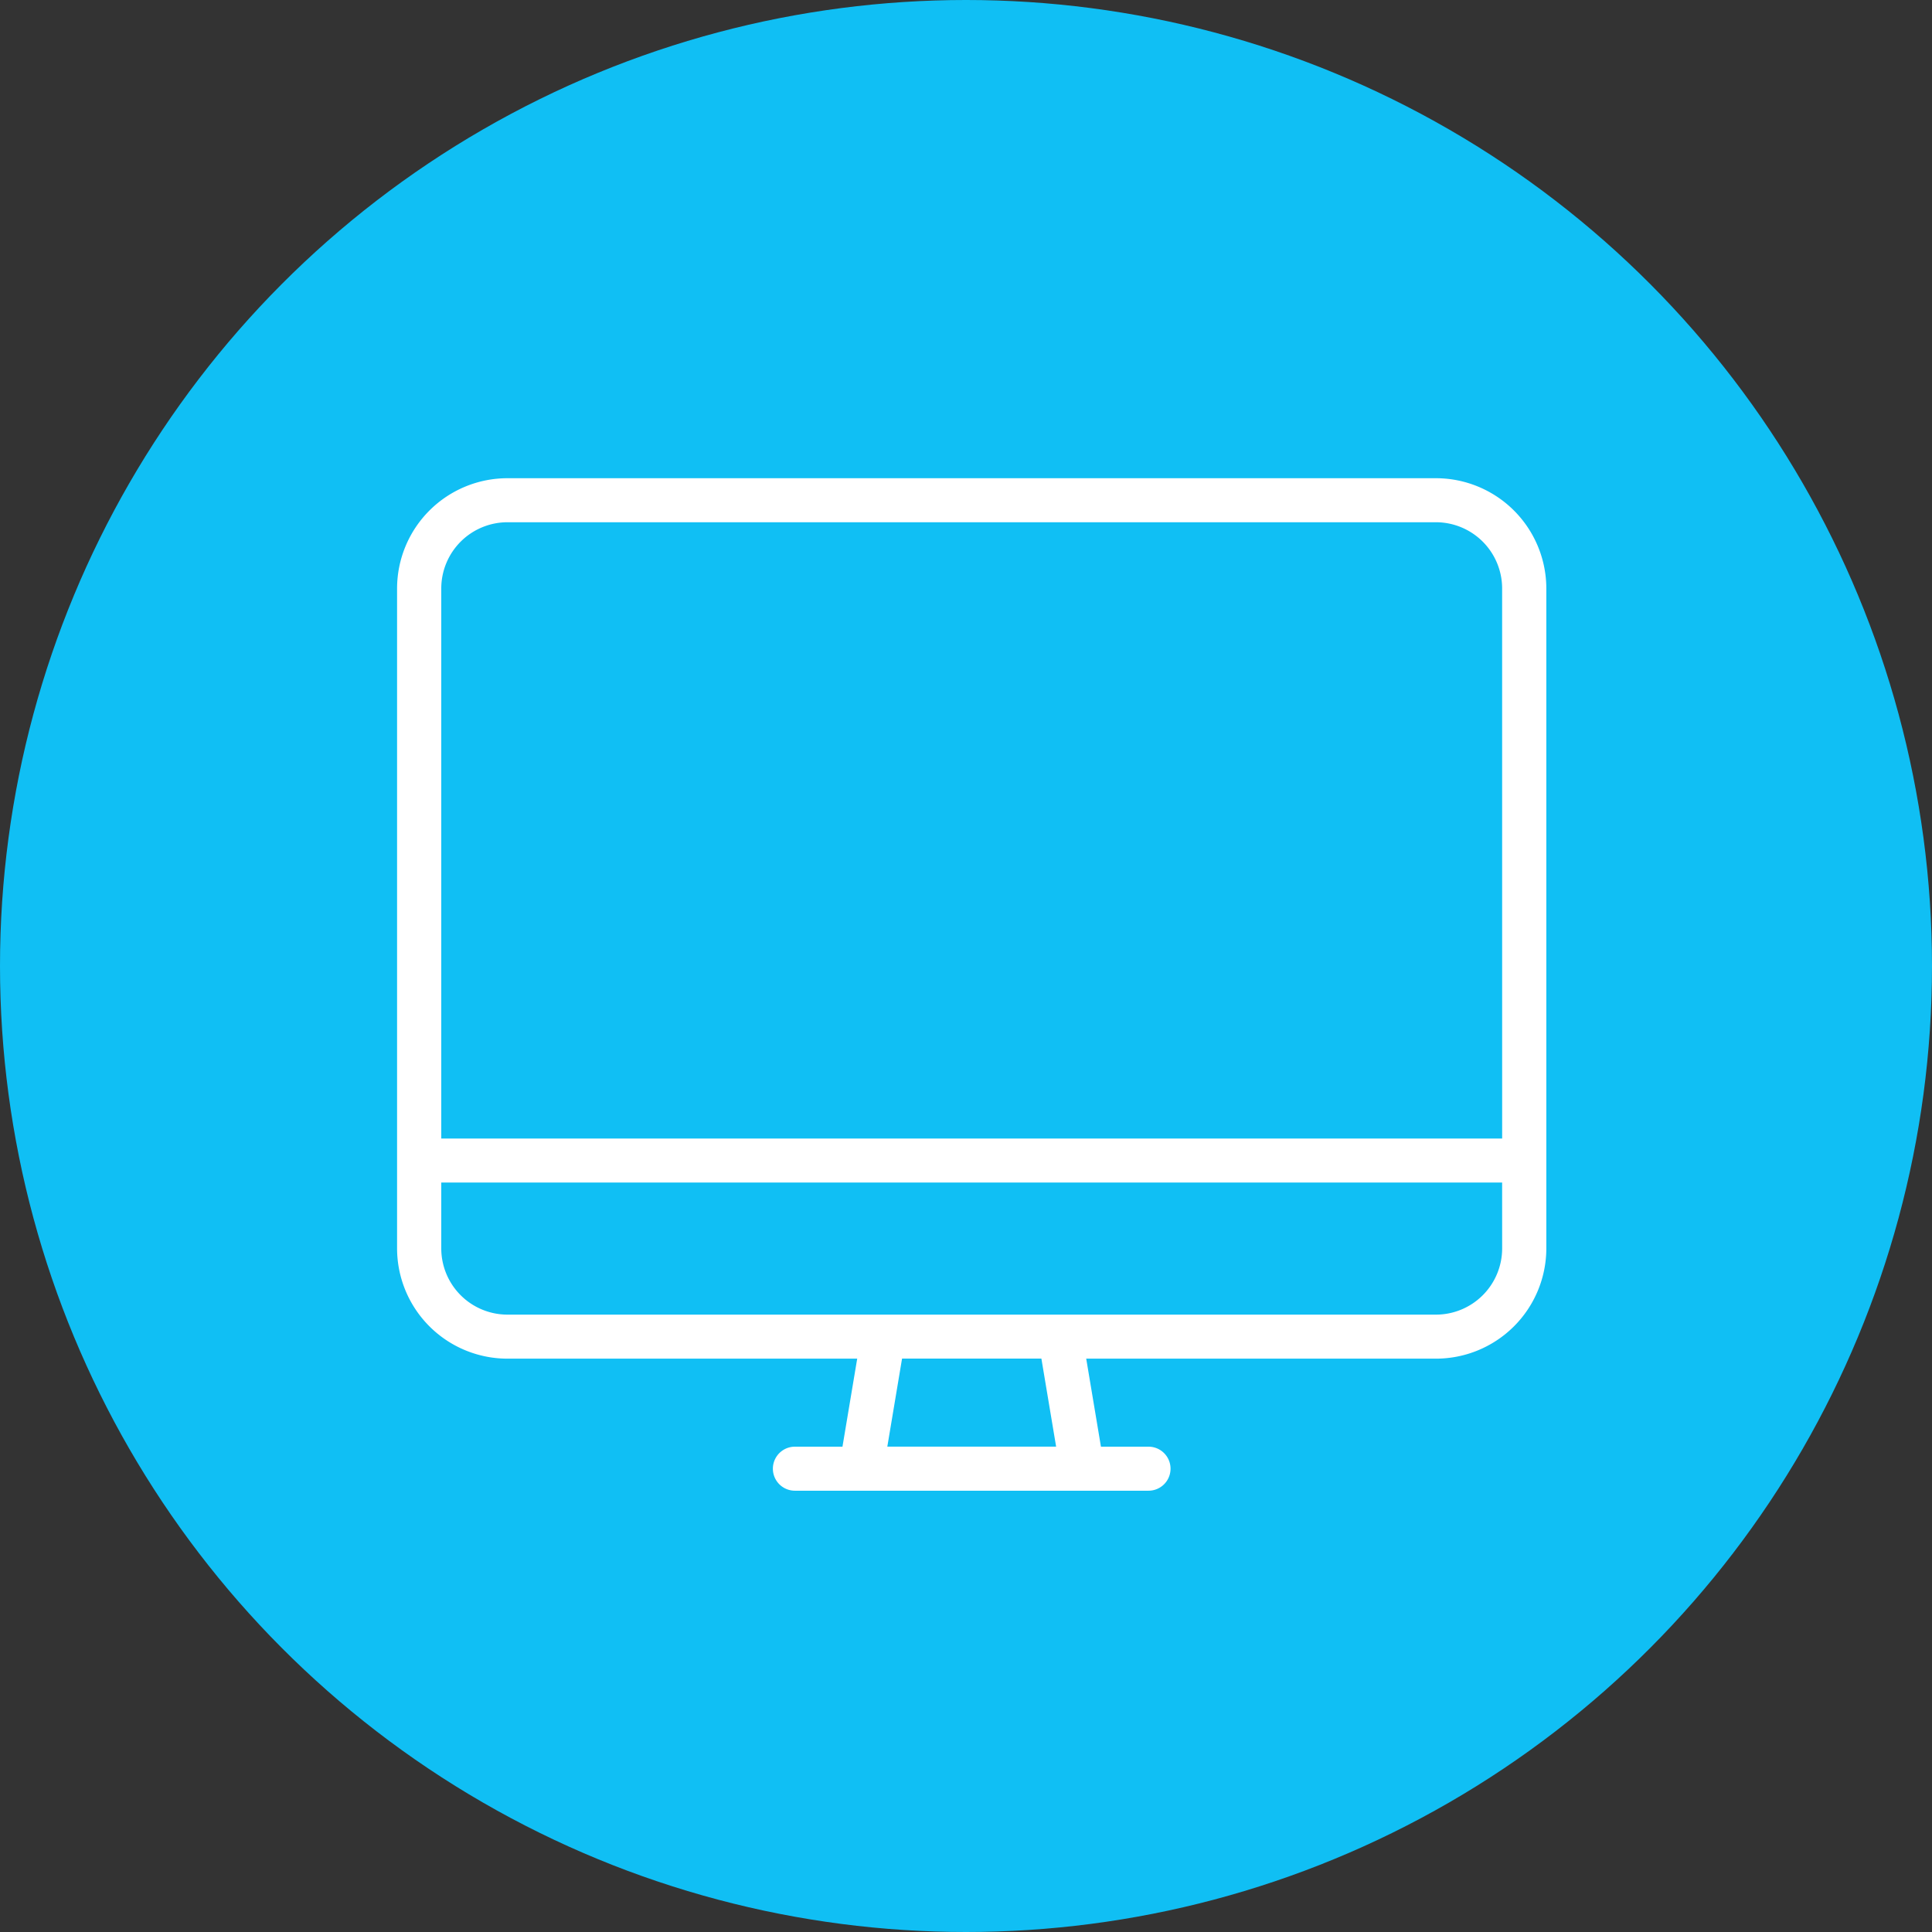
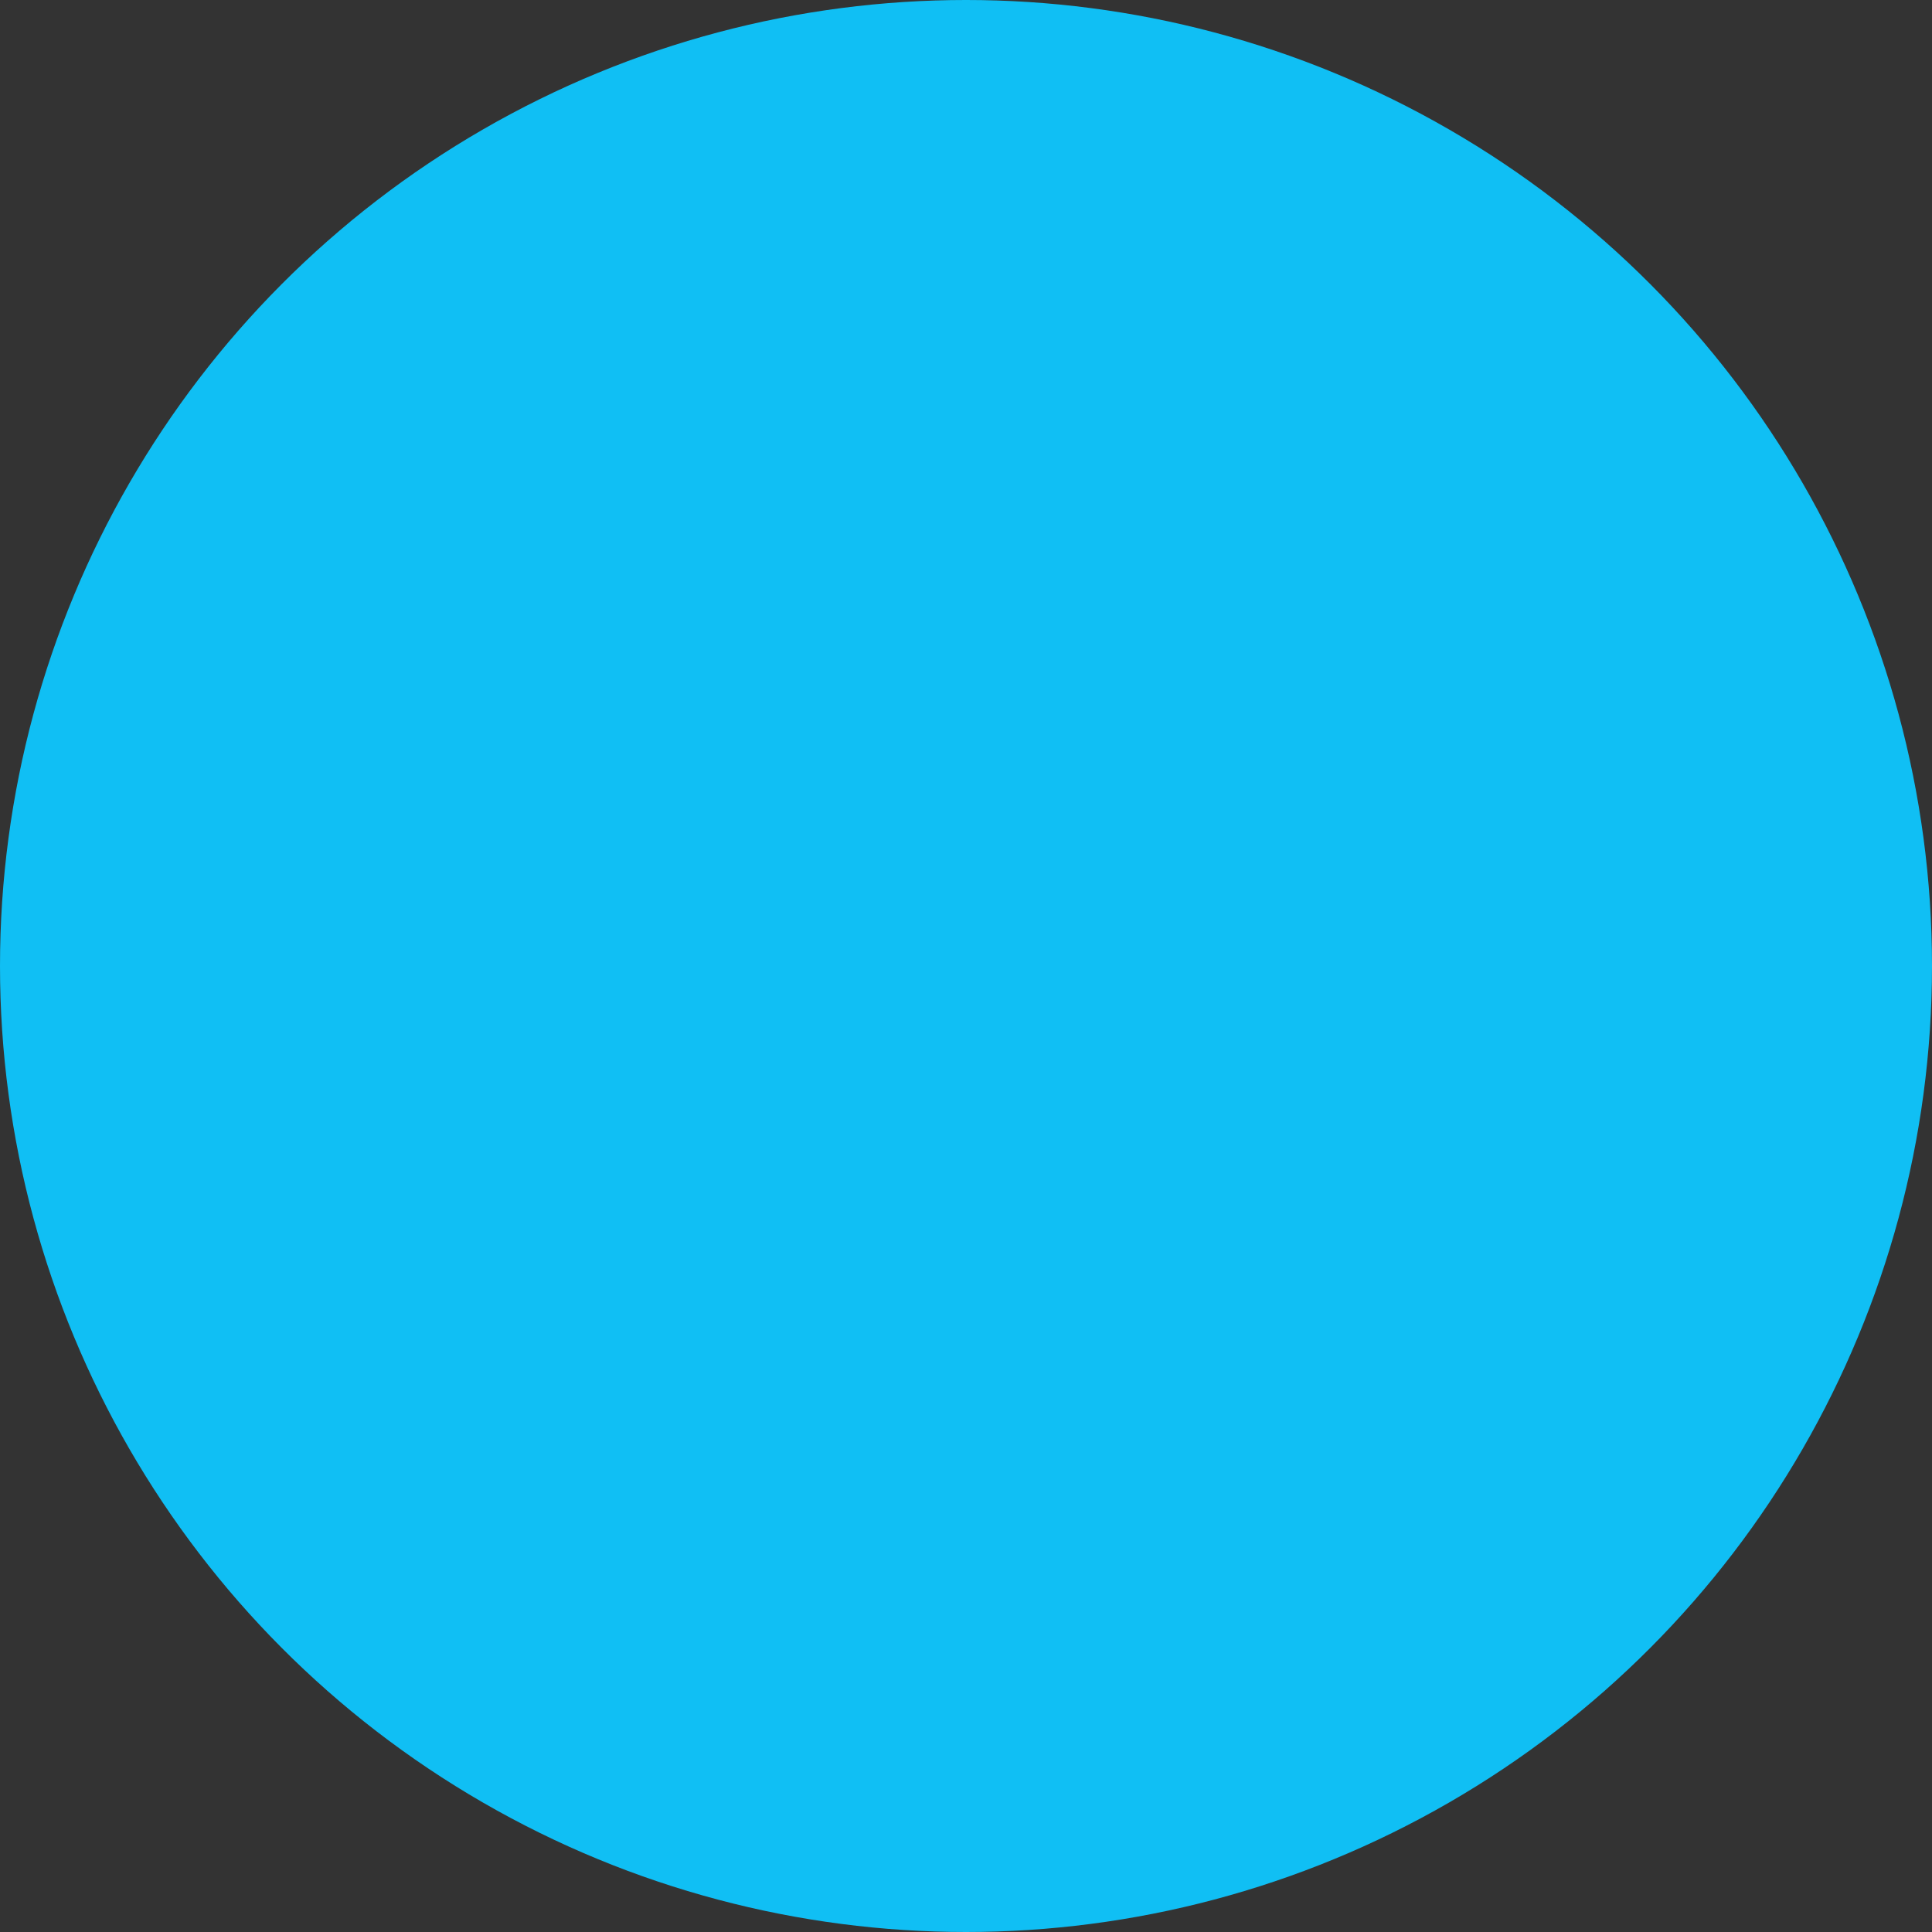
<svg xmlns="http://www.w3.org/2000/svg" width="80" height="80" viewBox="0 0 80 80">
  <rect x="0" y="0" width="80" height="80" fill="#333333" stroke="none" />
  <g id="Group_42" data-name="Group 42" transform="translate(-1442 -1940)">
    <circle id="Ellipse_13" data-name="Ellipse 13" cx="40" cy="40" r="40" transform="translate(1442 1940)" fill="#10bff4" />
    <g id="computer" transform="translate(1458.442 1959.802)">
-       <path id="Path_40" data-name="Path 40" d="M95.588,20.557A4.572,4.572,0,0,0,91.013,16H52.576A4.572,4.572,0,0,0,48,20.557V47.9a4.572,4.572,0,0,0,4.576,4.557H67.053l-.61,3.645h-1.97a.911.911,0,1,0,0,1.823H79.116a.911.911,0,1,0,0-1.823h-1.97l-.61-3.645H91.013A4.572,4.572,0,0,0,95.588,47.9ZM68.3,56.1l.61-3.645H74.68l.61,3.645Zm25.459-8.2a2.743,2.743,0,0,1-2.745,2.734H52.576A2.743,2.743,0,0,1,49.83,47.9V45.164H93.758Zm0-4.557H49.83V20.557a2.743,2.743,0,0,1,2.745-2.734H91.013a2.743,2.743,0,0,1,2.745,2.734Z" transform="translate(-48 -16)" fill="#fff" />
-     </g>
+       </g>
  </g>
</svg>